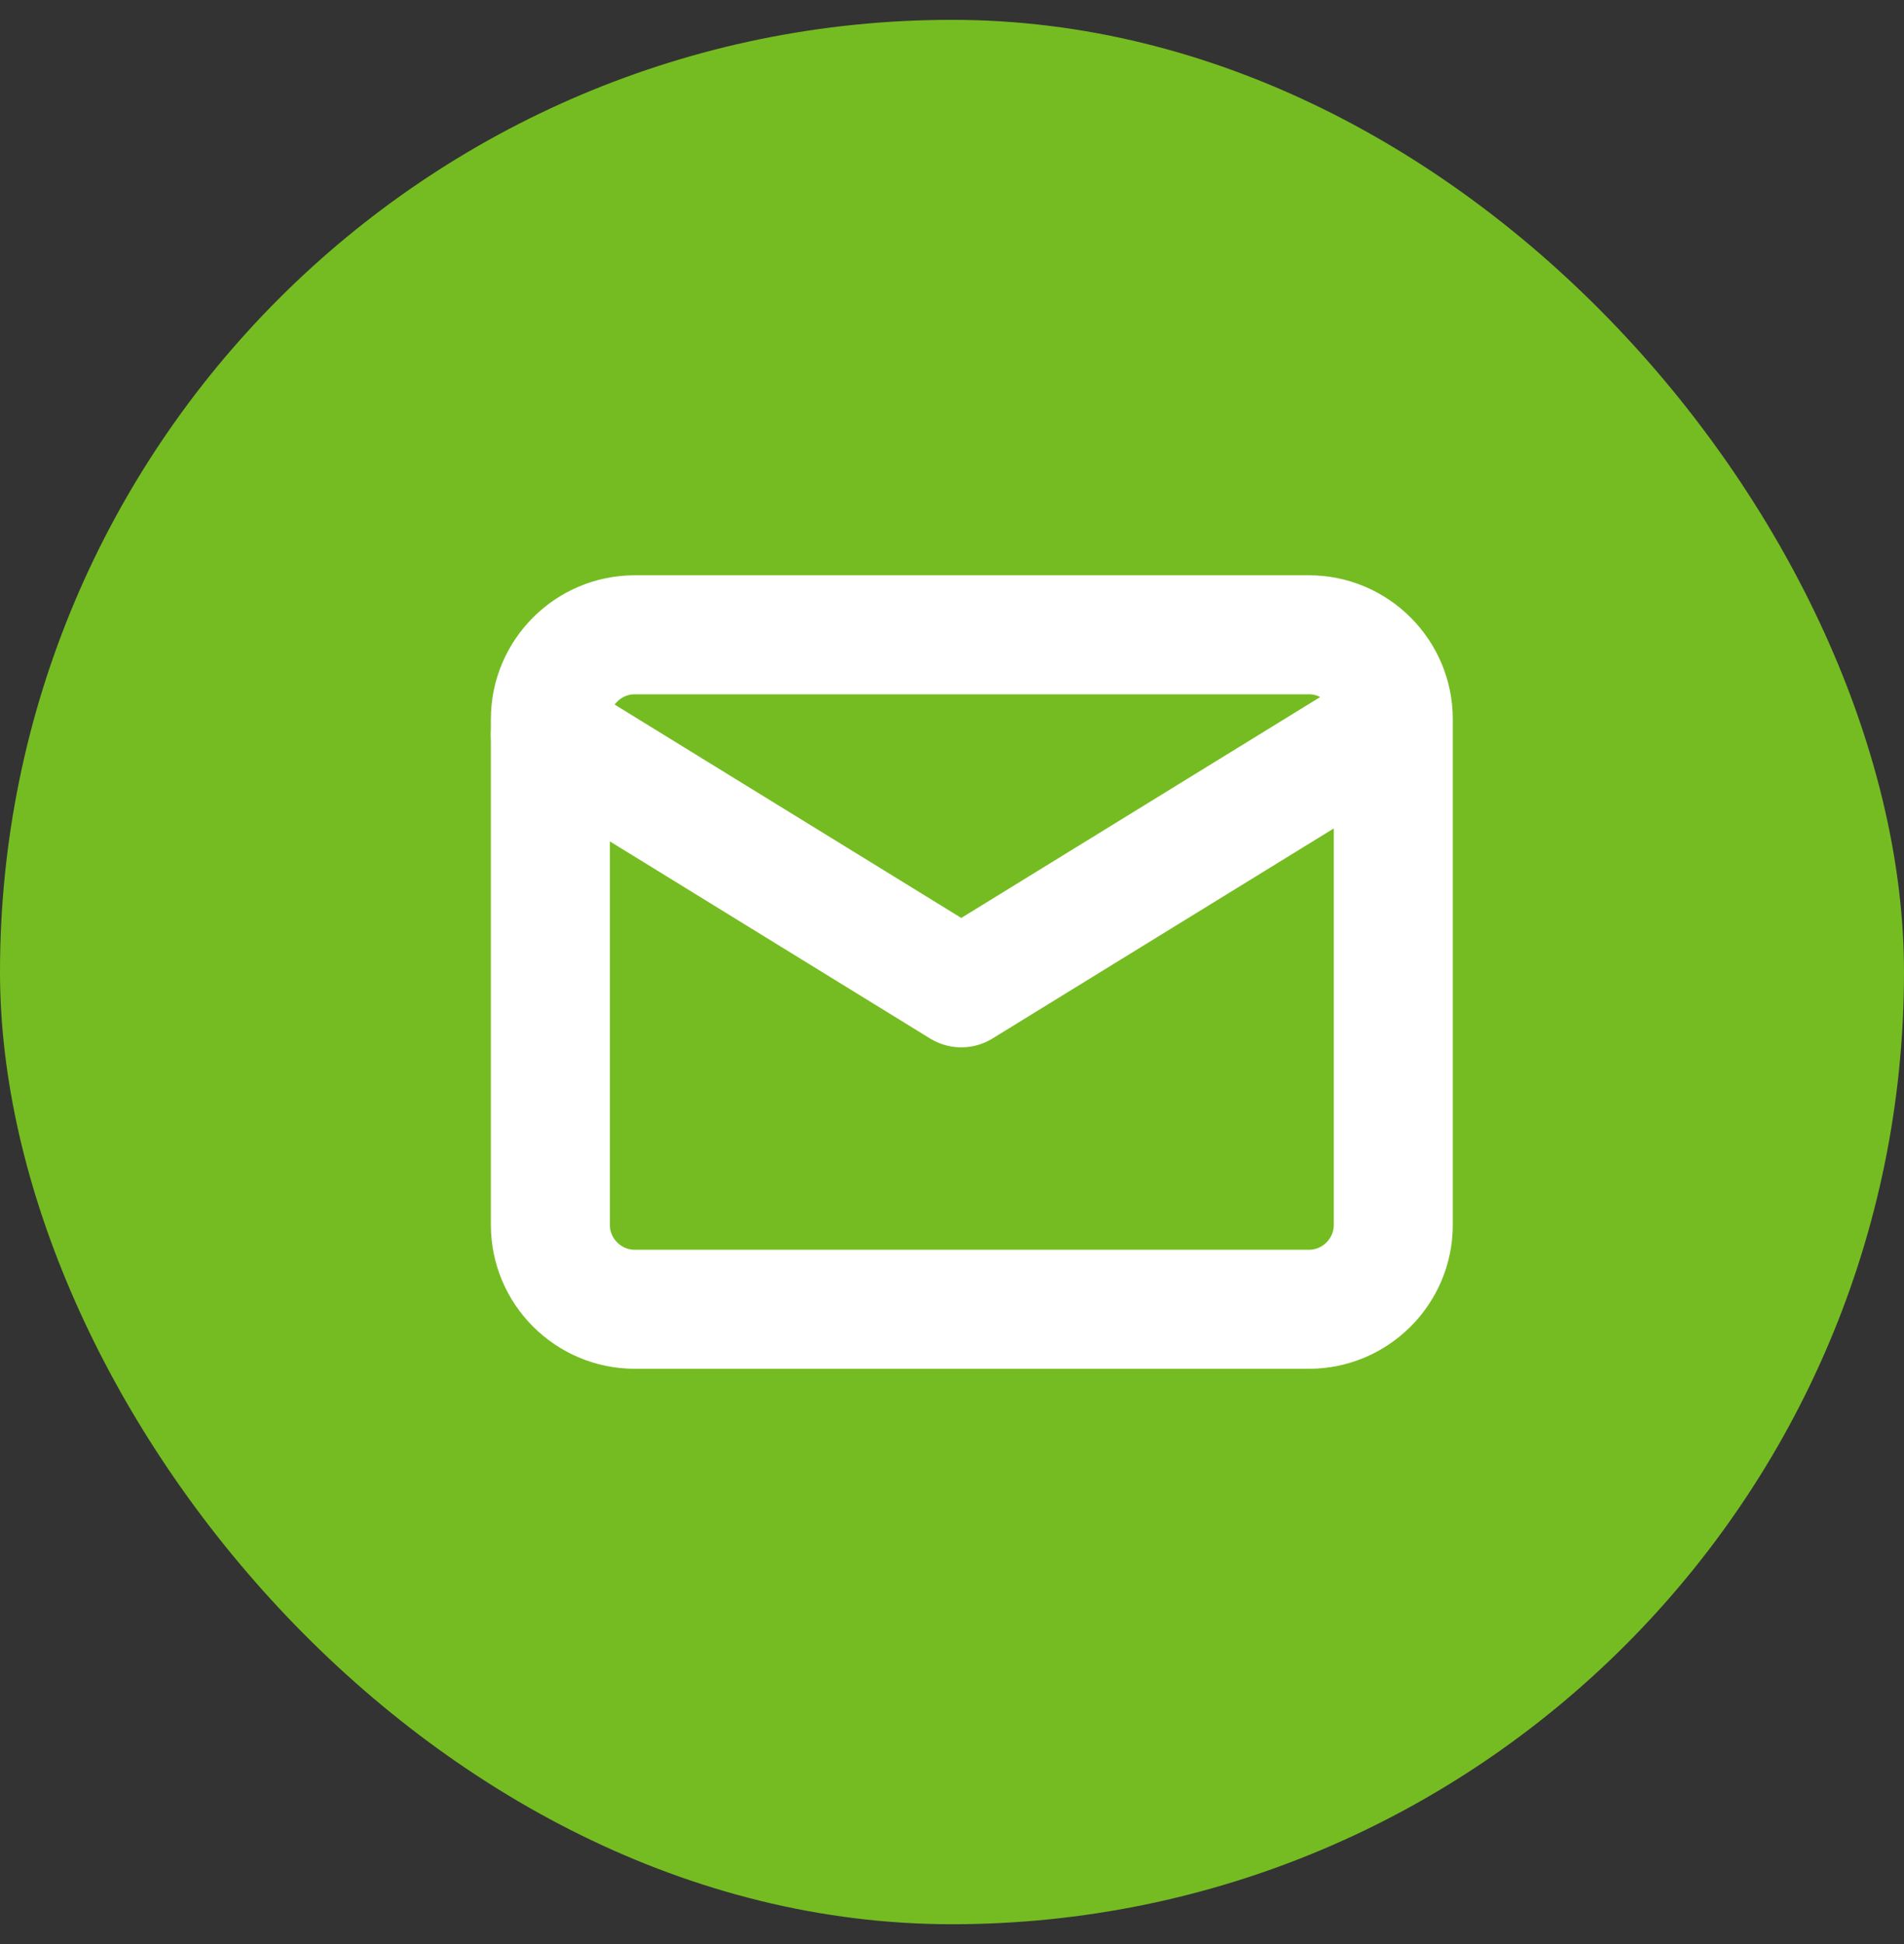
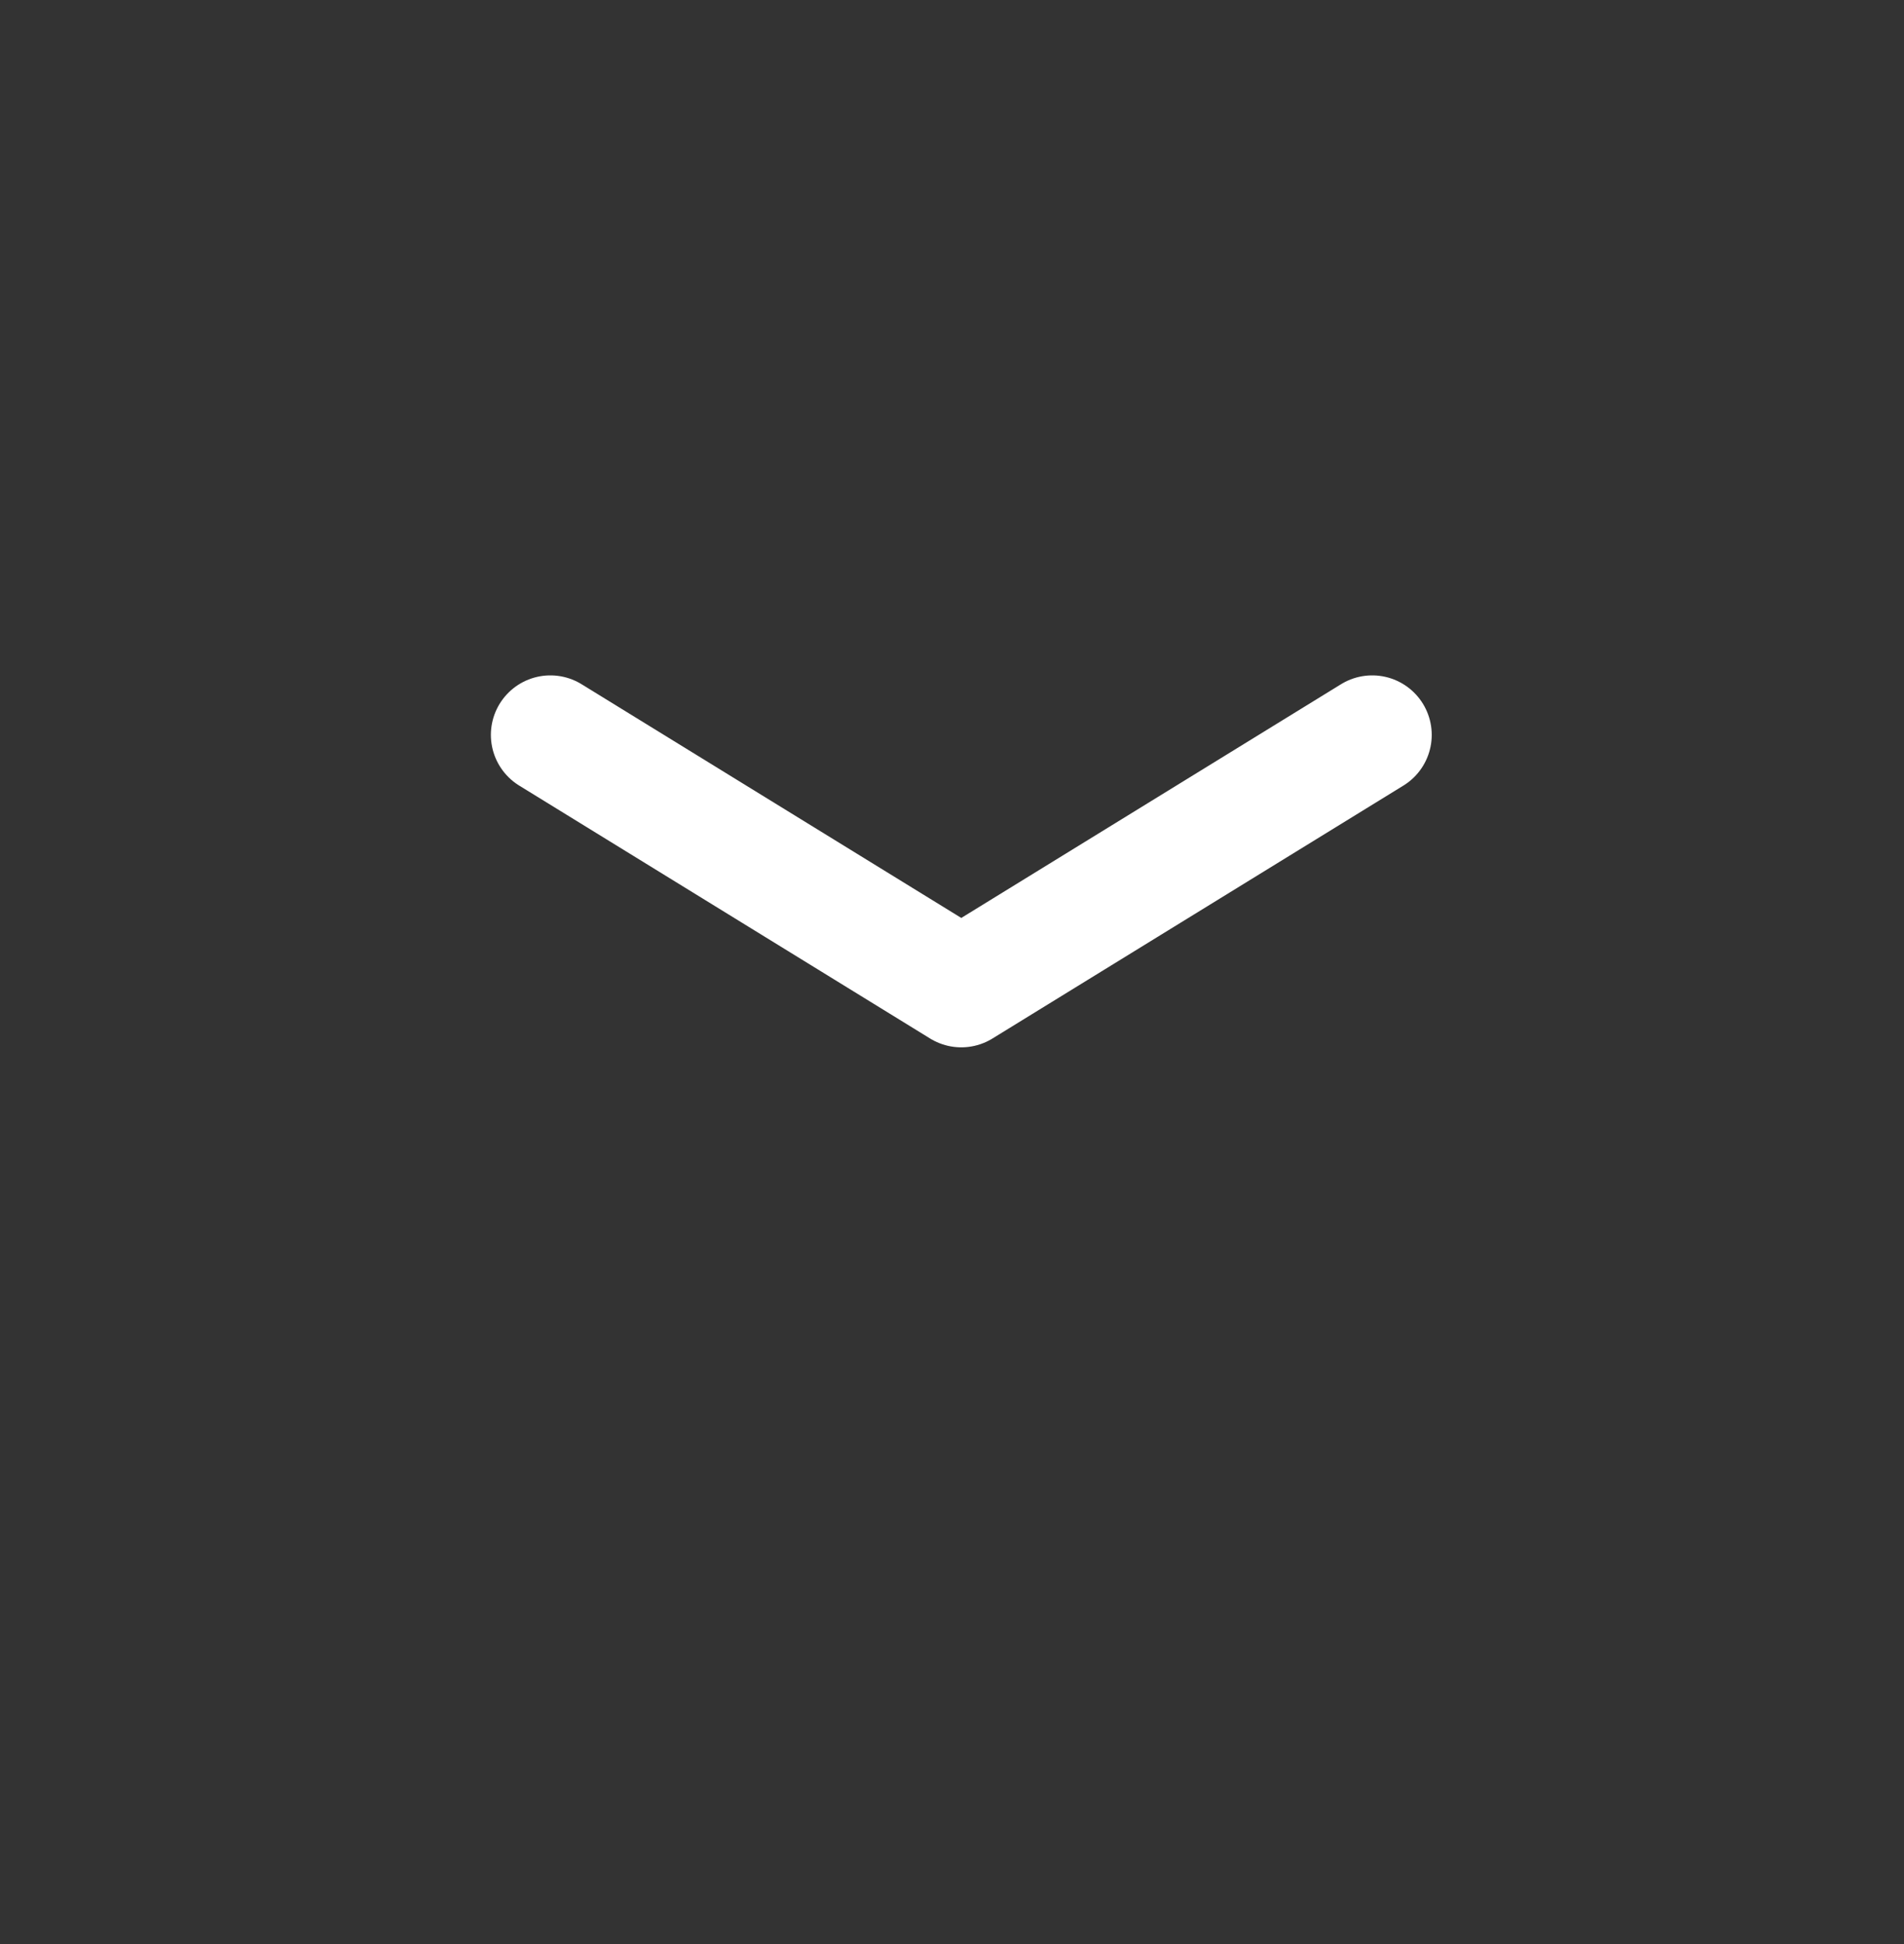
<svg xmlns="http://www.w3.org/2000/svg" width="48" height="49" viewBox="0 0 48 49" fill="none">
  <rect x="0" y="0" width="48" height="49" fill="#333333" stroke="none" />
-   <rect y="0.5" width="48" height="48" rx="24" fill="#75BC22" />
-   <path d="M16 16H33C34.169 16 35.125 16.956 35.125 18.125V30.875C35.125 32.044 34.169 33 33 33H16C14.831 33 13.875 32.044 13.875 30.875V18.125C13.875 16.956 14.831 16 16 16Z" stroke="white" stroke-width="3" stroke-linecap="round" stroke-linejoin="round" />
  <path d="M34.594 18.523L24.234 24.898L13.875 18.523" stroke="white" stroke-width="3" stroke-linecap="round" stroke-linejoin="round" />
</svg>